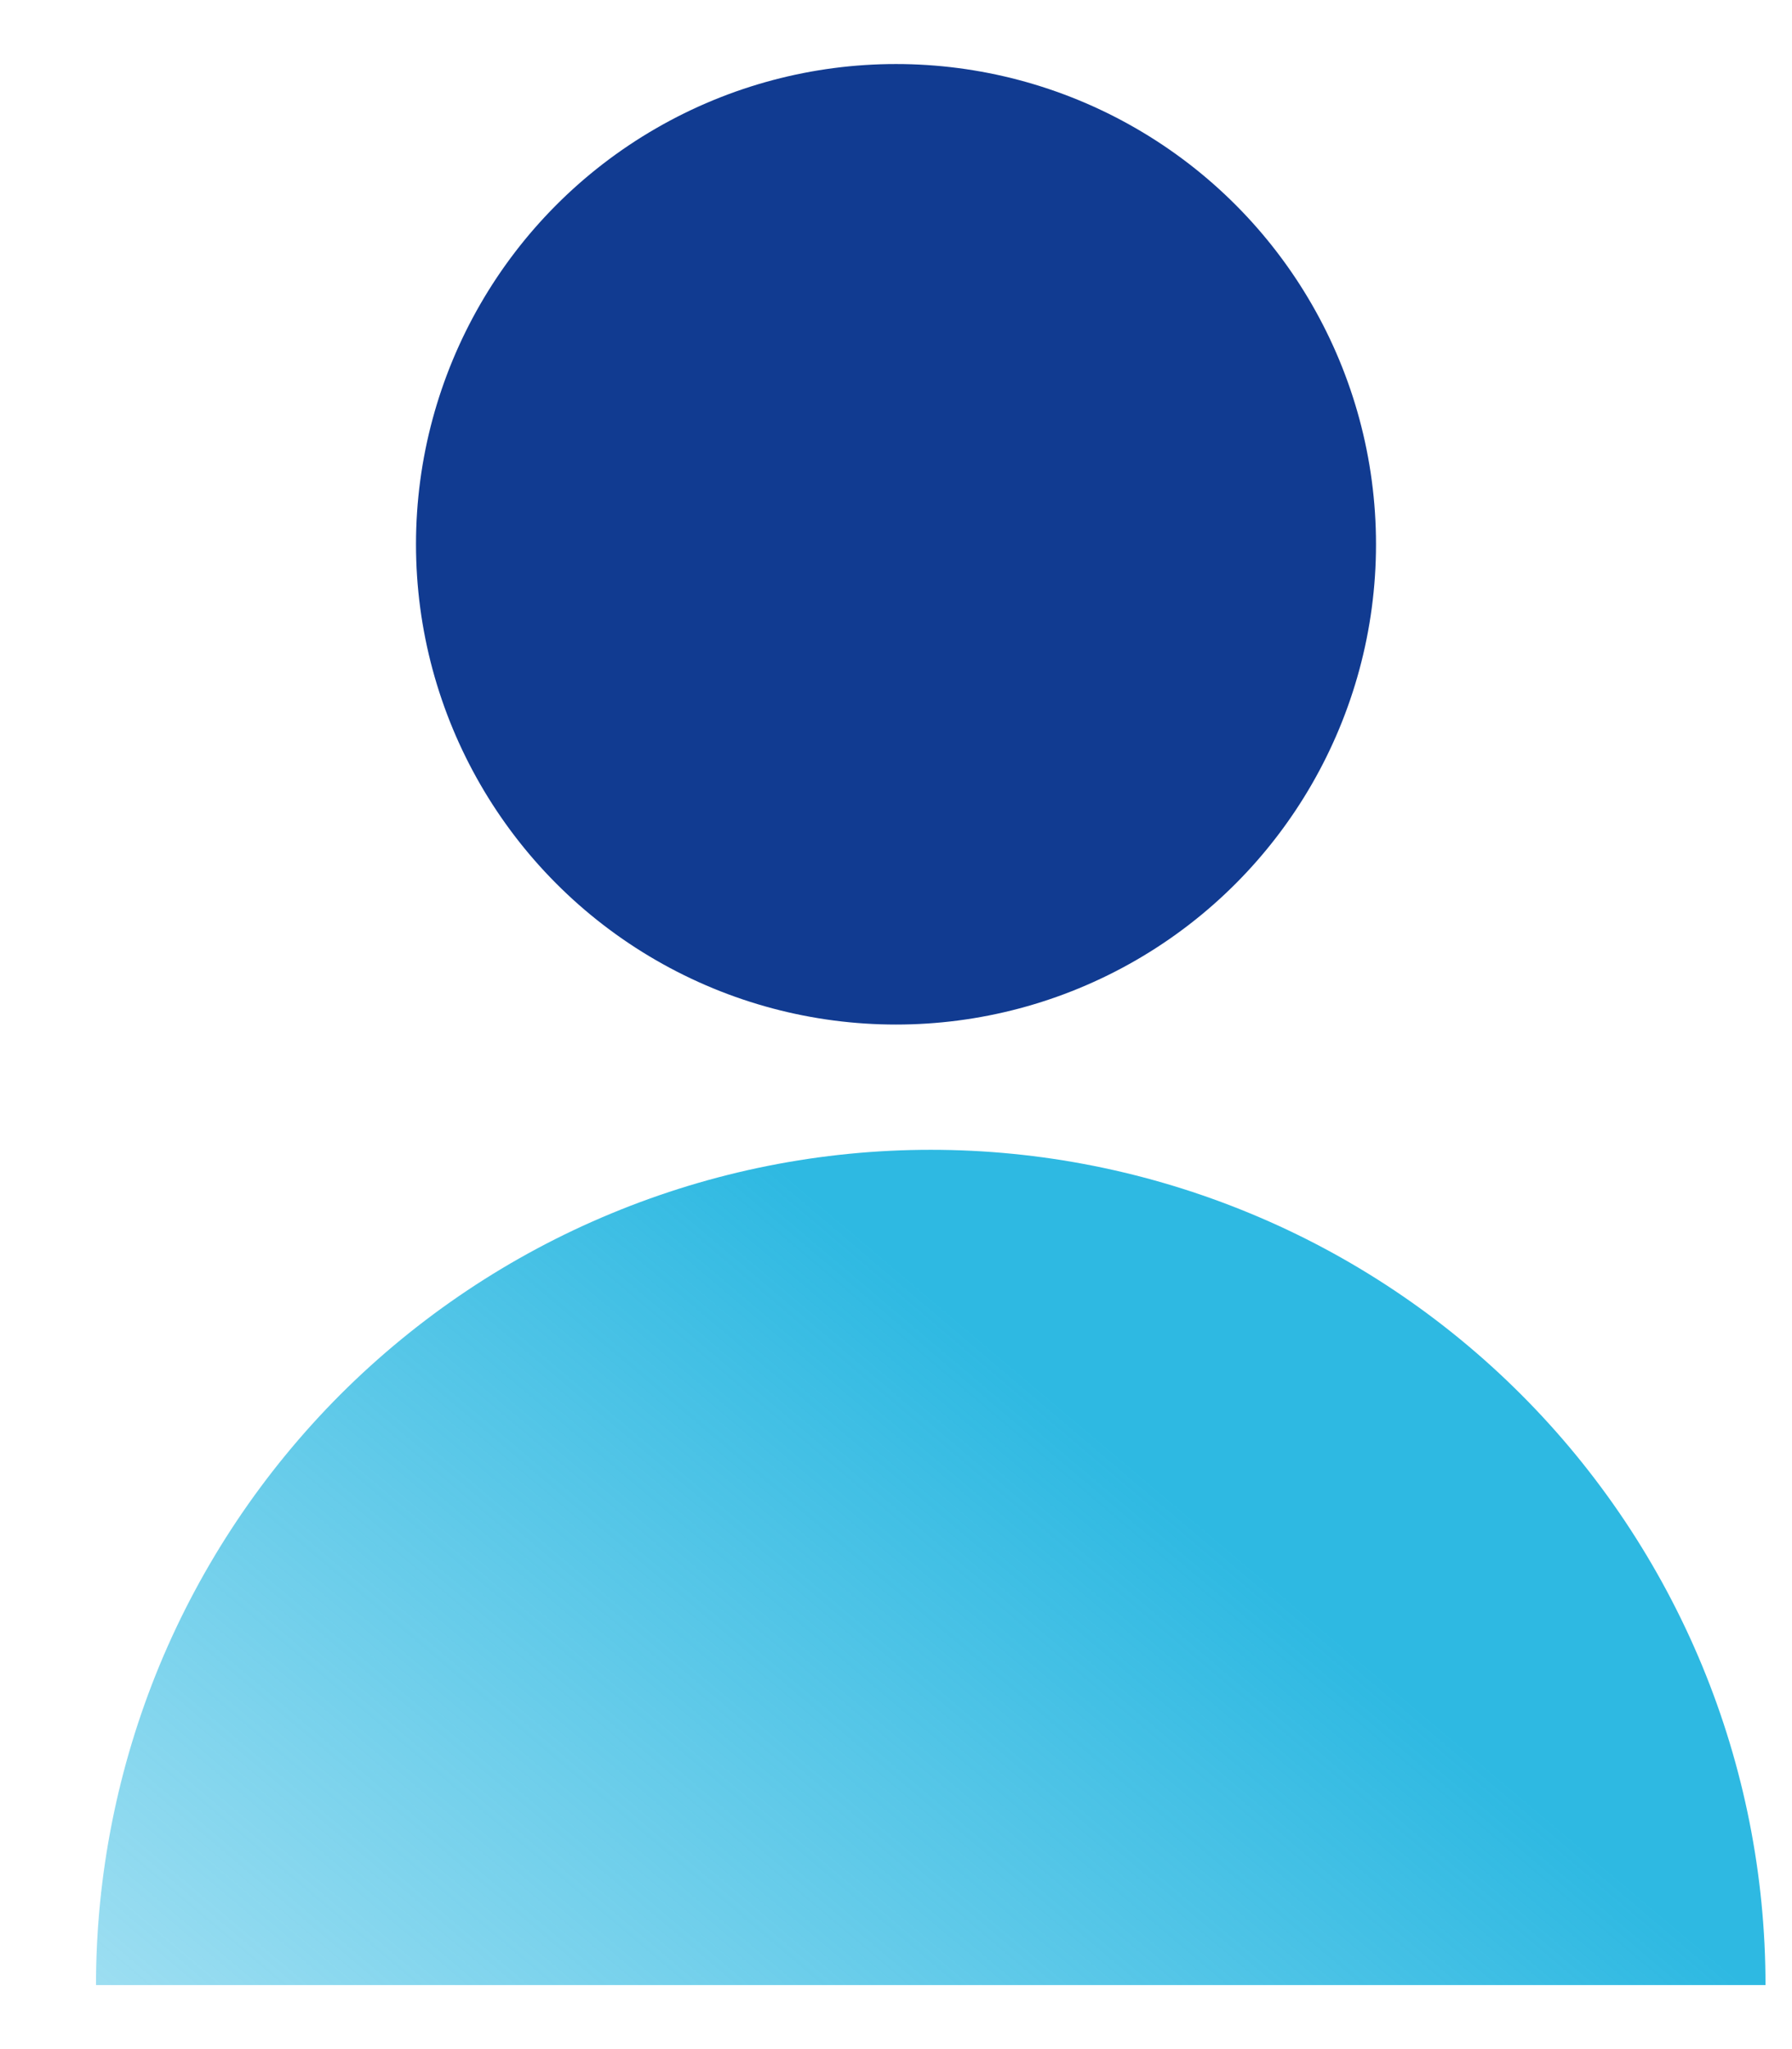
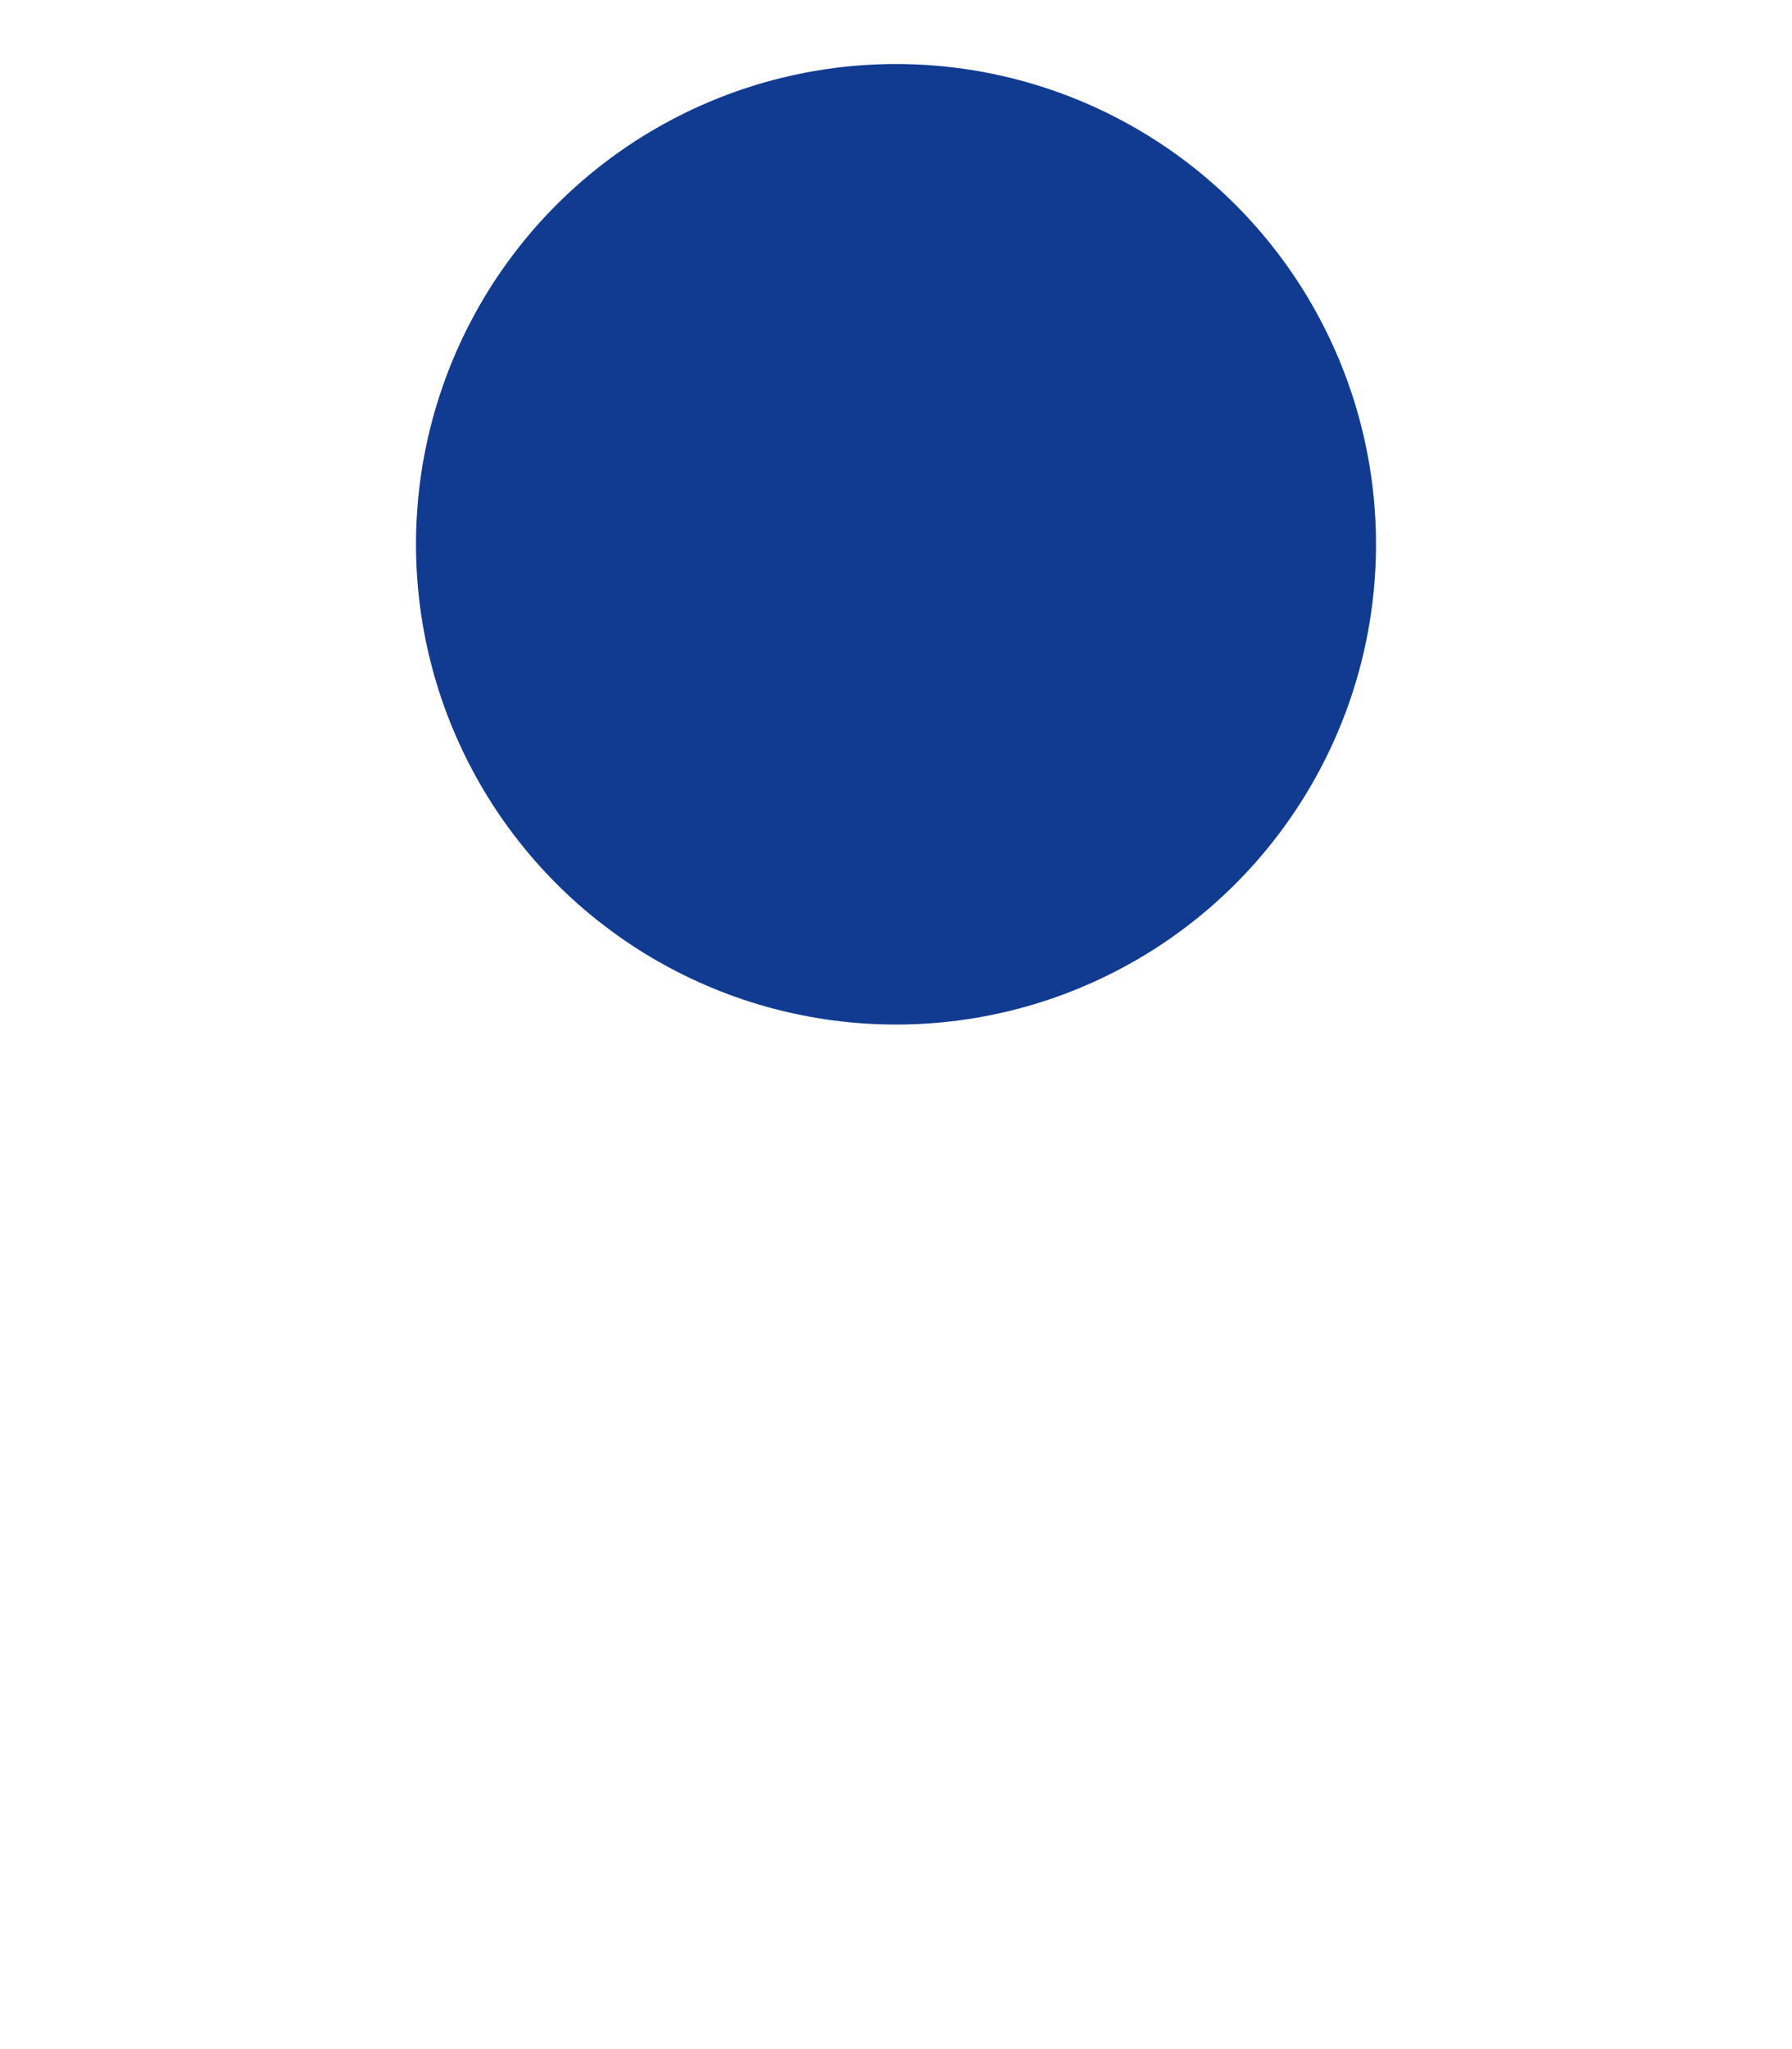
<svg xmlns="http://www.w3.org/2000/svg" width="14" height="16" viewBox="0 0 14 16" fill="none">
  <g id="icon">
-     <path id="Ellipse 1852" d="M13.793 15.5C13.793 14.644 13.625 13.796 13.297 13.004C12.969 12.213 12.489 11.494 11.883 10.888C11.278 10.283 10.559 9.802 9.768 9.475C8.976 9.147 8.128 8.978 7.272 8.978C6.415 8.978 5.567 9.147 4.776 9.475C3.985 9.802 3.266 10.283 2.66 10.888C2.055 11.494 1.574 12.213 1.246 13.004C0.919 13.796 0.75 14.644 0.75 15.5L7.272 15.5L13.793 15.5Z" fill="url(#paint0_linear_9636_18686)" />
    <ellipse id="Ellipse 1854" cx="7" cy="4.25" rx="3.75" ry="3.75" transform="rotate(-180 7 4.25)" fill="#113B91" />
  </g>
  <defs>
    <linearGradient id="paint0_linear_9636_18686" x1="8.25" y1="10.935" x2="-1.911" y2="22.97" gradientUnits="userSpaceOnUse">
      <stop stop-color="#2EB9E2" />
      <stop offset="1" stop-color="#2EB9E2" stop-opacity="0" />
    </linearGradient>
  </defs>
</svg>